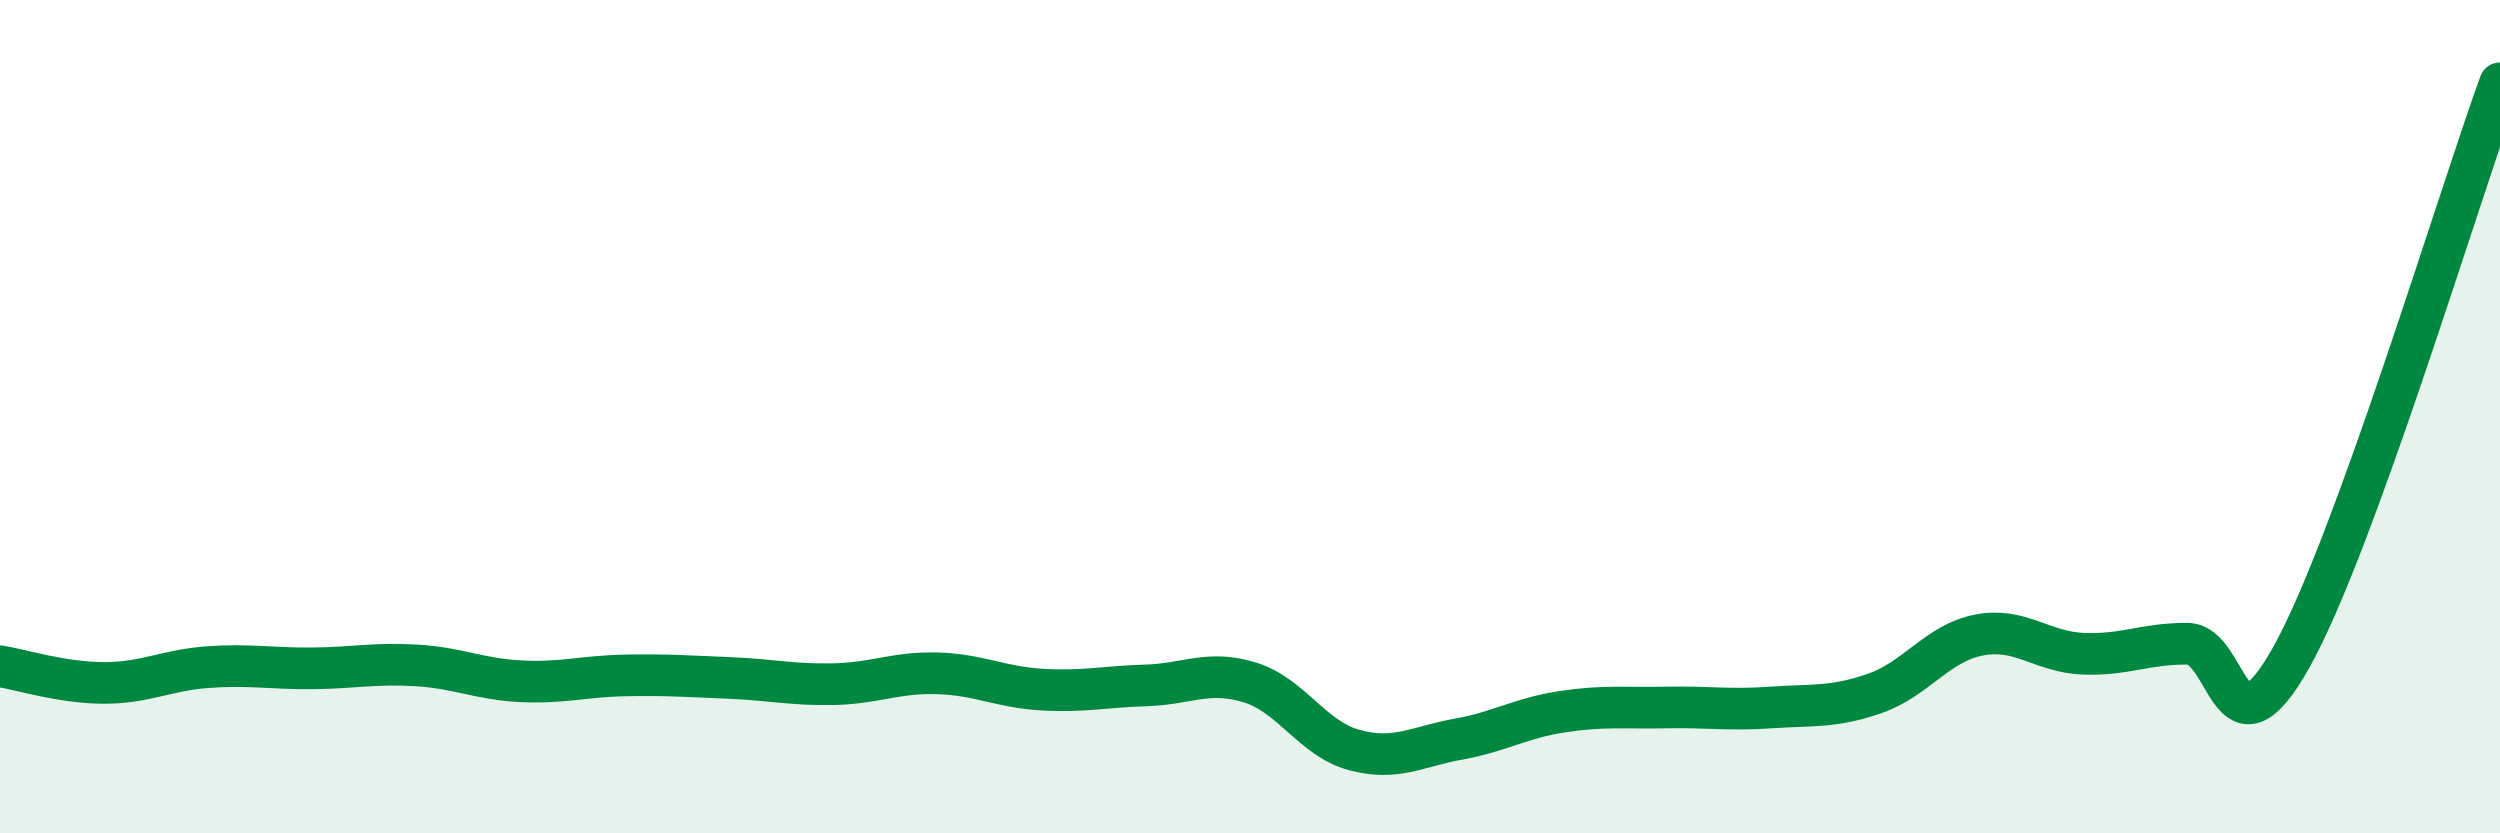
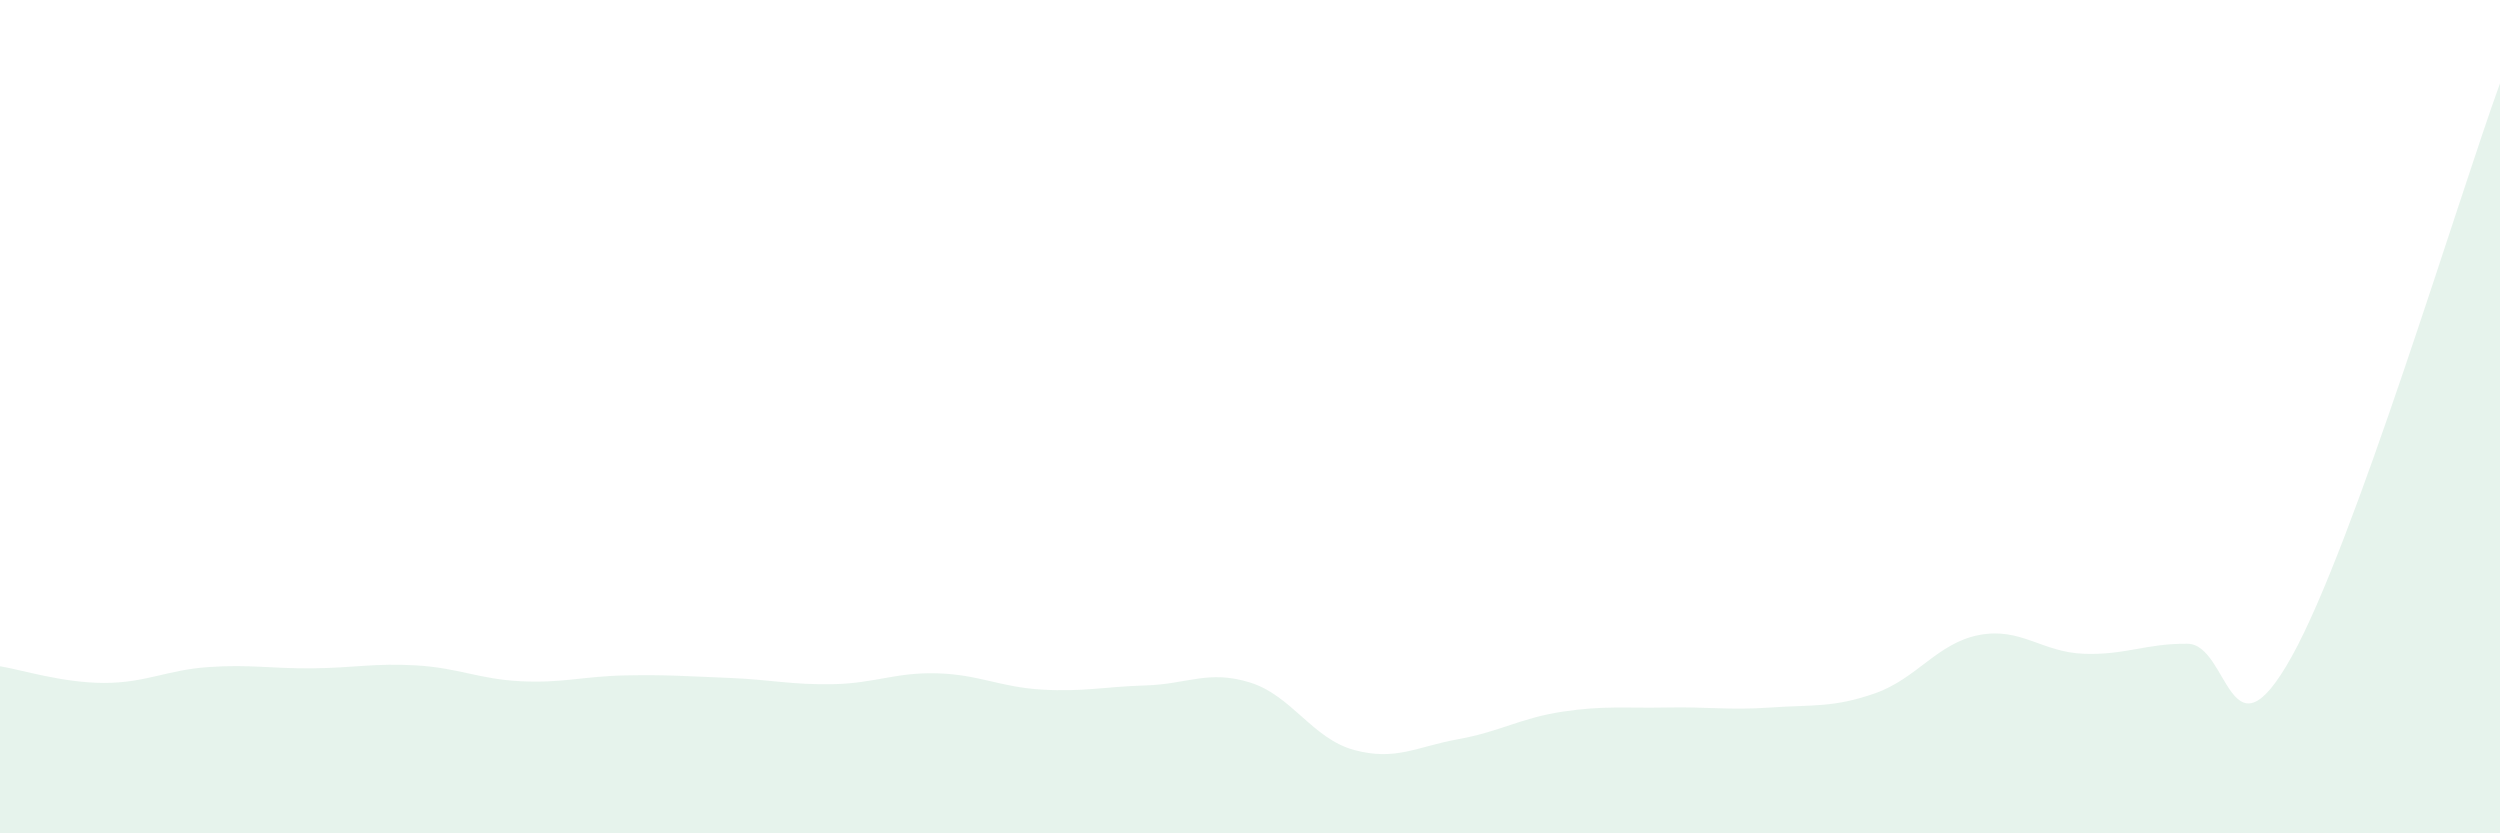
<svg xmlns="http://www.w3.org/2000/svg" width="60" height="20" viewBox="0 0 60 20">
  <path d="M 0,15.99 C 0.5,16.07 1.5,16.39 2.5,16.39 C 3.5,16.39 4,16.08 5,16.01 C 6,15.94 6.5,16.05 7.5,16.04 C 8.5,16.03 9,15.91 10,15.97 C 11,16.03 11.5,16.3 12.5,16.35 C 13.5,16.4 14,16.23 15,16.21 C 16,16.19 16.5,16.23 17.5,16.27 C 18.5,16.31 19,16.44 20,16.42 C 21,16.4 21.5,16.13 22.5,16.16 C 23.5,16.19 24,16.49 25,16.55 C 26,16.61 26.5,16.48 27.5,16.45 C 28.5,16.42 29,16.07 30,16.38 C 31,16.69 31.5,17.73 32.5,18 C 33.5,18.27 34,17.92 35,17.74 C 36,17.56 36.5,17.23 37.5,17.08 C 38.5,16.93 39,17 40,16.98 C 41,16.96 41.5,17.05 42.5,16.98 C 43.5,16.91 44,16.99 45,16.64 C 46,16.29 46.5,15.43 47.5,15.24 C 48.5,15.05 49,15.65 50,15.69 C 51,15.73 51.5,15.44 52.5,15.45 C 53.5,15.46 53.5,18.45 55,15.76 C 56.5,13.07 59,4.75 60,2L60 20L0 20Z" fill="#008740" opacity="0.1" stroke-linecap="round" stroke-linejoin="round" />
-   <path d="M 0,15.99 C 0.5,16.07 1.5,16.39 2.5,16.39 C 3.5,16.39 4,16.08 5,16.01 C 6,15.94 6.5,16.05 7.5,16.04 C 8.5,16.03 9,15.91 10,15.97 C 11,16.03 11.5,16.3 12.5,16.35 C 13.5,16.4 14,16.23 15,16.21 C 16,16.19 16.5,16.23 17.5,16.27 C 18.5,16.31 19,16.44 20,16.42 C 21,16.4 21.5,16.13 22.5,16.16 C 23.5,16.19 24,16.49 25,16.55 C 26,16.61 26.5,16.48 27.5,16.45 C 28.5,16.42 29,16.07 30,16.38 C 31,16.69 31.5,17.73 32.5,18 C 33.5,18.27 34,17.92 35,17.74 C 36,17.56 36.5,17.23 37.5,17.08 C 38.5,16.93 39,17 40,16.98 C 41,16.96 41.5,17.05 42.5,16.98 C 43.5,16.91 44,16.99 45,16.64 C 46,16.29 46.5,15.43 47.5,15.24 C 48.5,15.05 49,15.65 50,15.69 C 51,15.73 51.5,15.44 52.5,15.45 C 53.5,15.46 53.5,18.45 55,15.76 C 56.5,13.07 59,4.75 60,2" stroke="#008740" stroke-width="1" fill="none" stroke-linecap="round" stroke-linejoin="round" />
</svg>